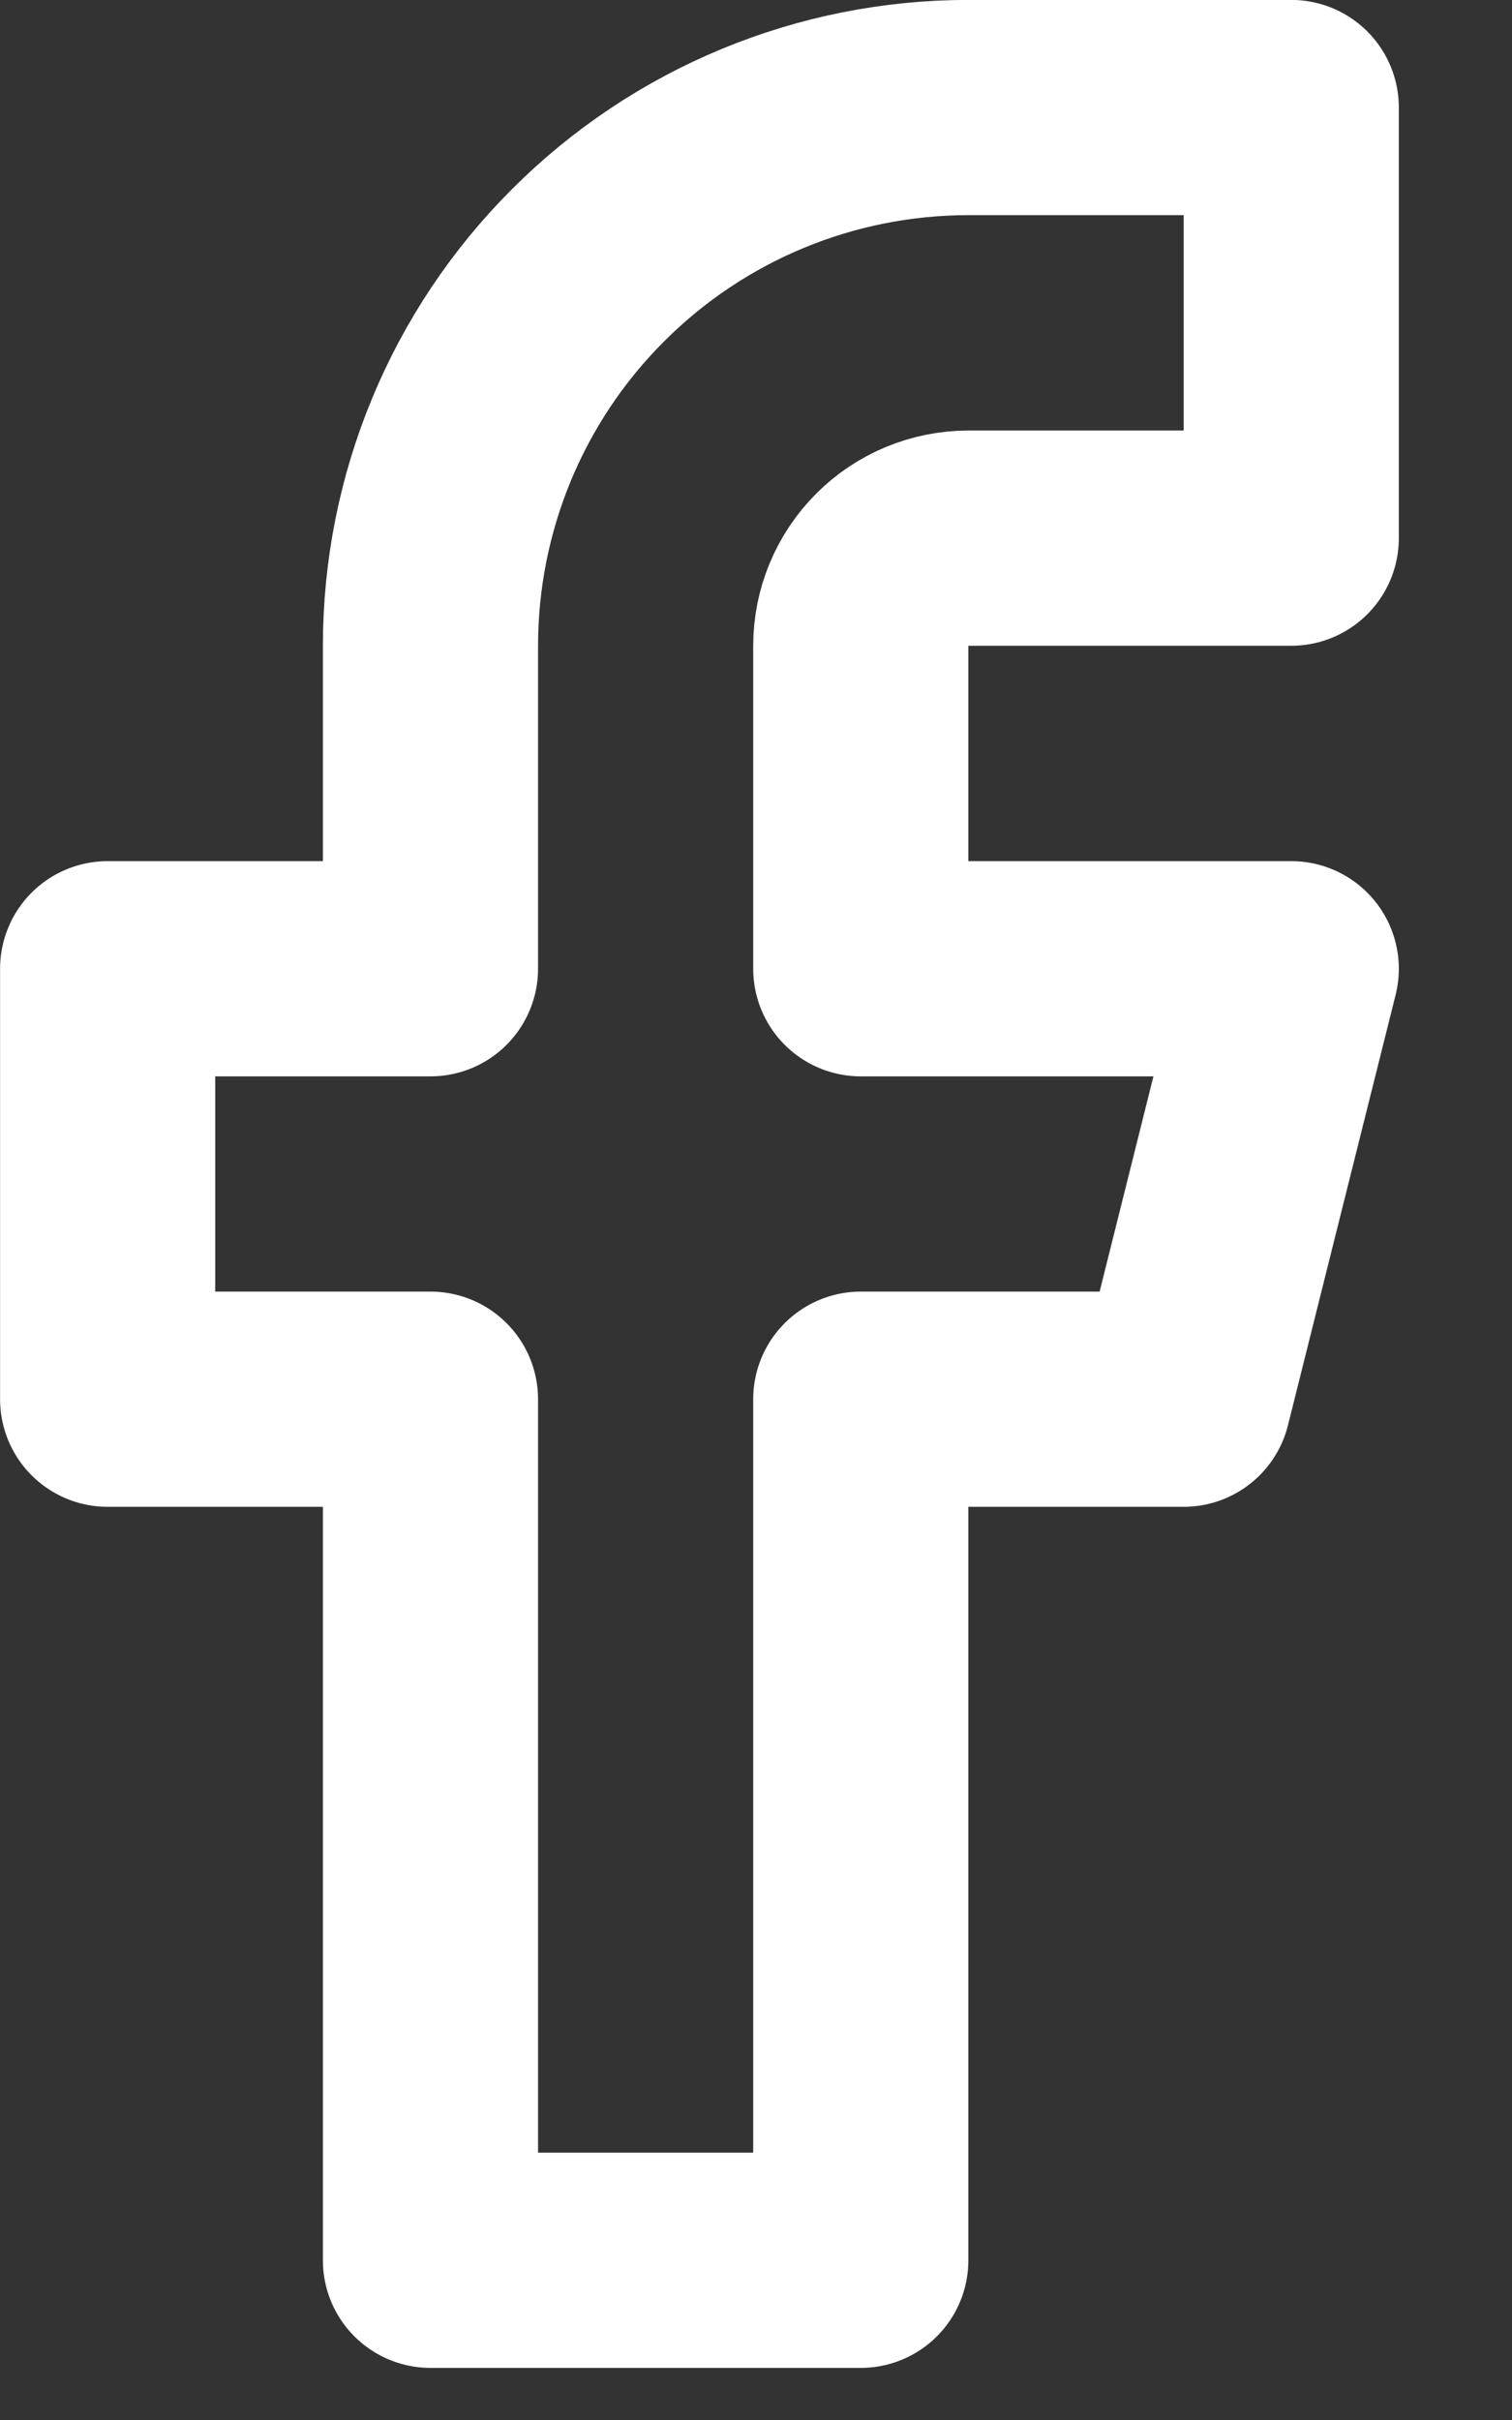
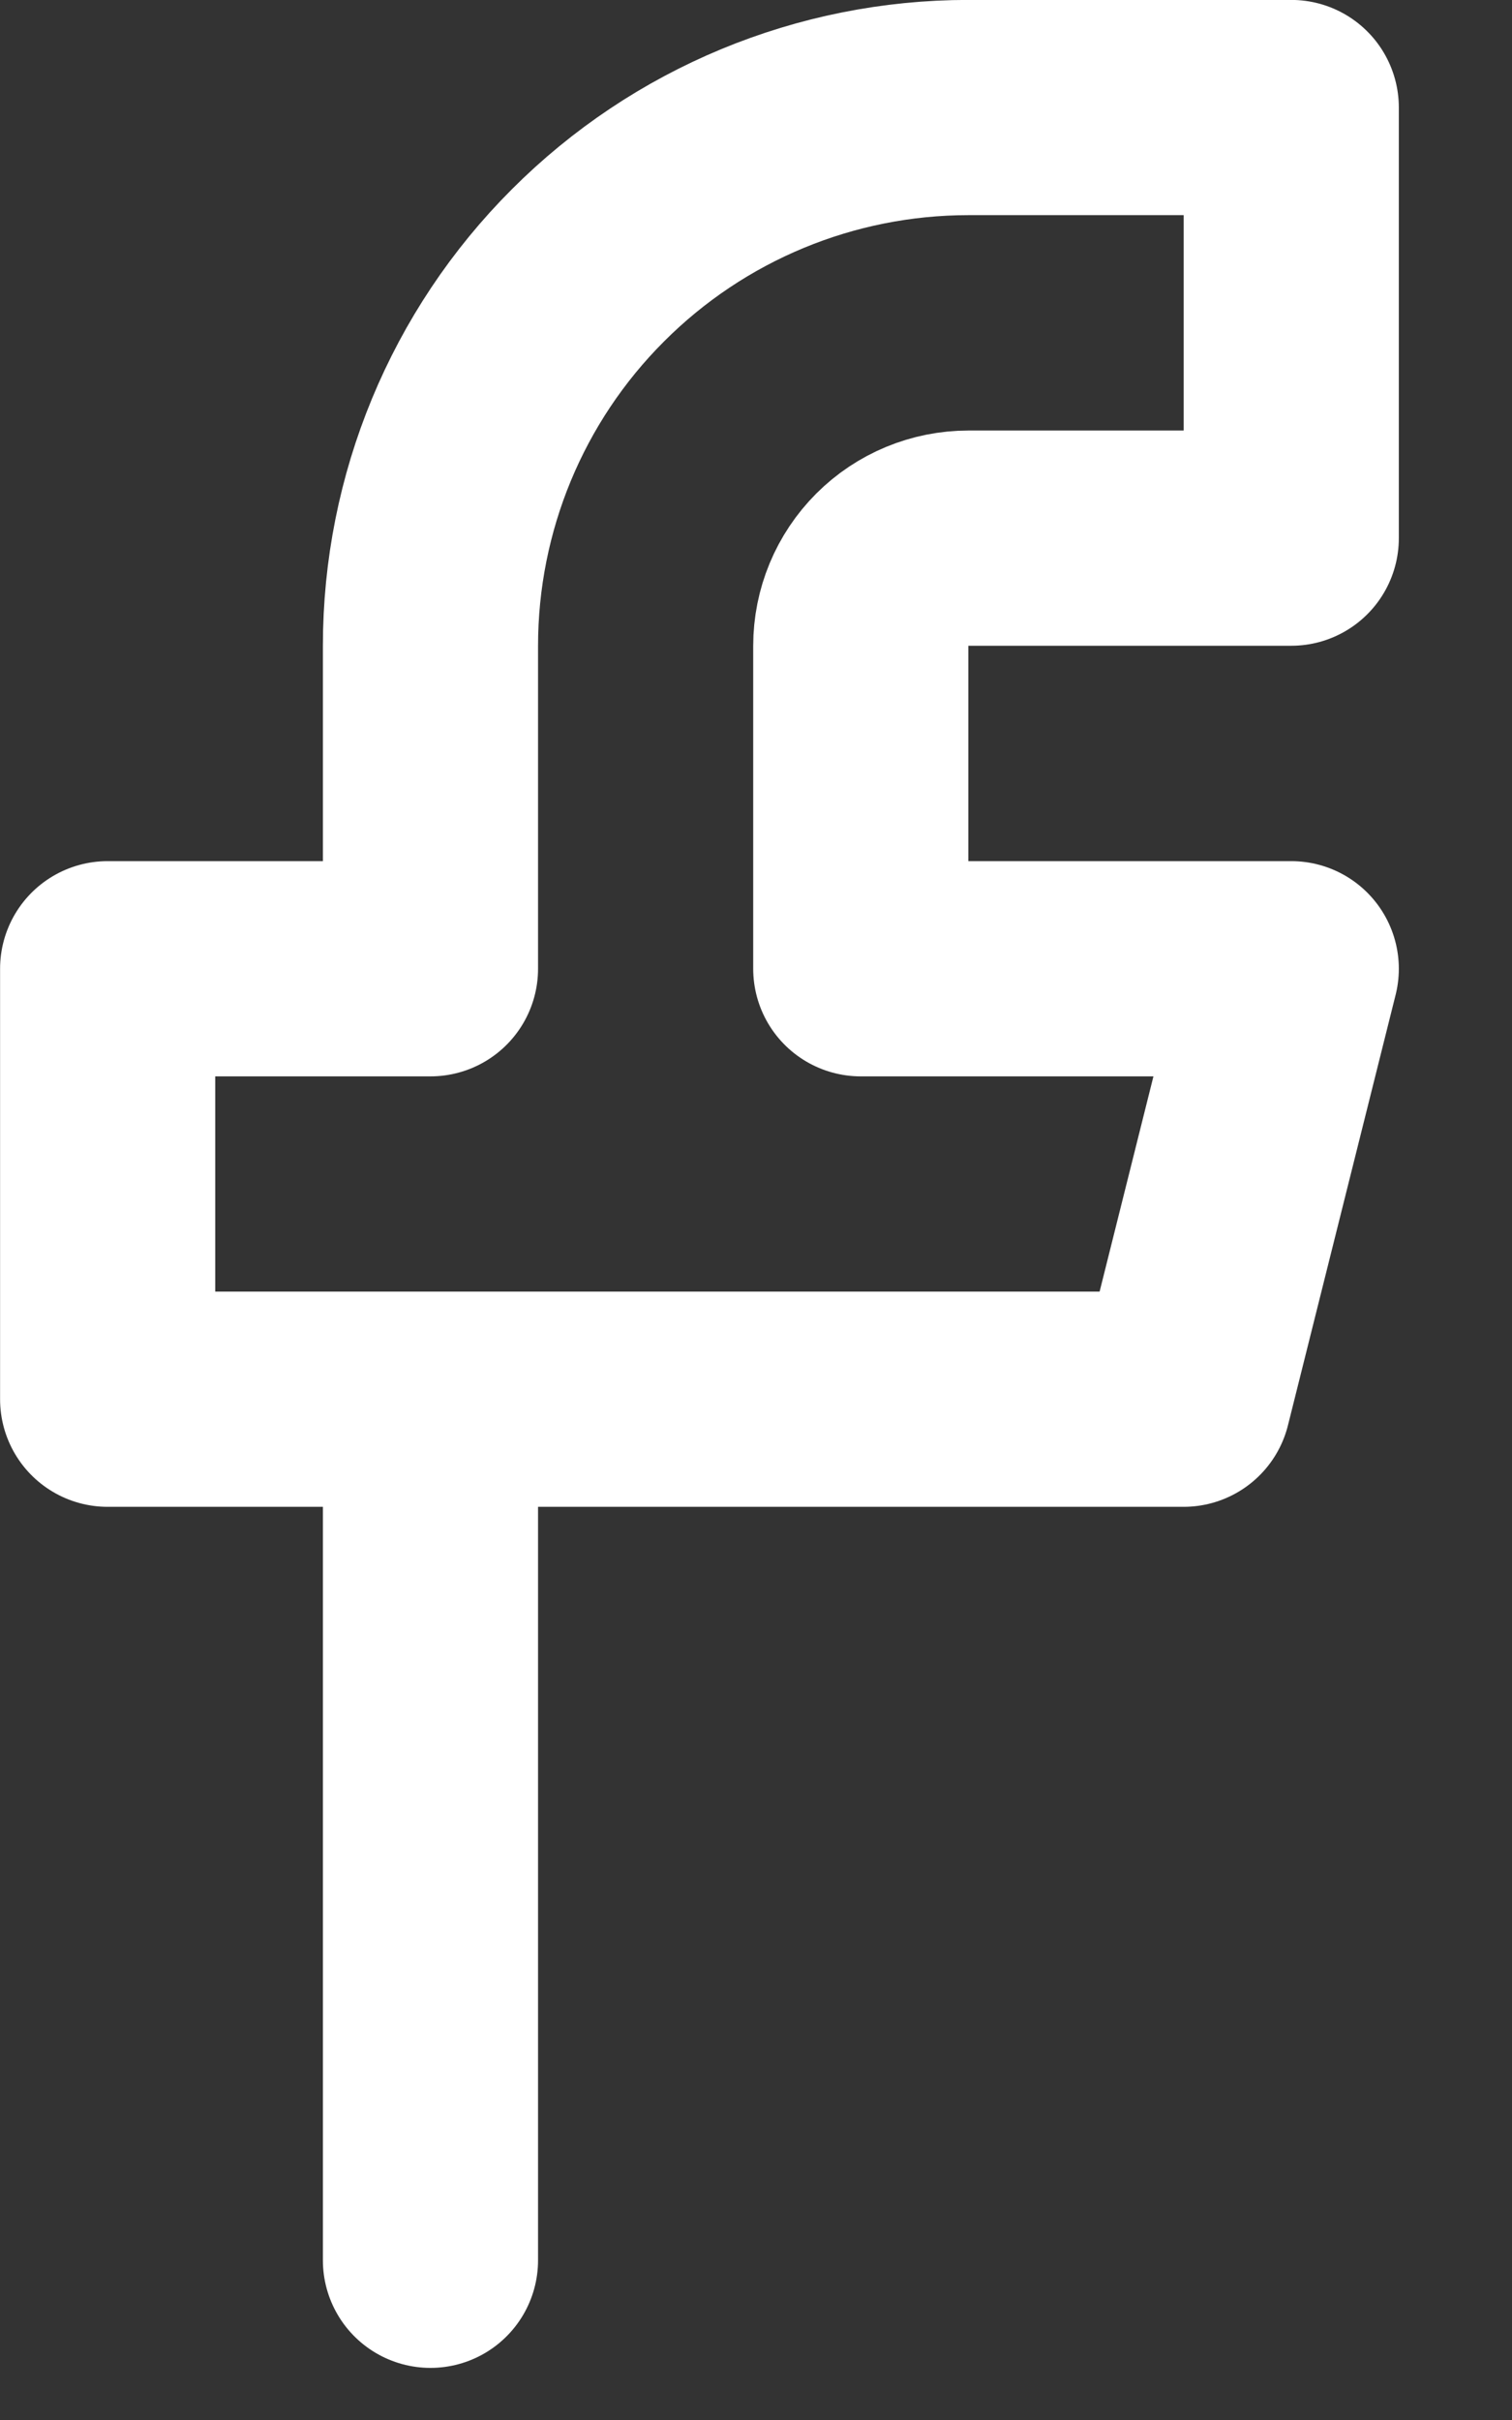
<svg xmlns="http://www.w3.org/2000/svg" width="10" height="16" viewBox="0 0 10 16" fill="none">
  <rect x="0" y="0" width="10" height="16" fill="#333333" stroke="none" />
-   <path d="M8.54 0.711H6.405C5.461 0.711 4.556 1.086 3.889 1.754C3.221 2.421 2.847 3.326 2.847 4.27V6.405H0.712V9.251H2.847V14.944H5.693V9.251H7.828L8.54 6.405H5.693V4.27C5.693 4.081 5.768 3.9 5.902 3.766C6.035 3.633 6.216 3.558 6.405 3.558H8.54V0.711Z" stroke="white" stroke-width="1.423" stroke-linecap="round" stroke-linejoin="round" />
+   <path d="M8.54 0.711H6.405C5.461 0.711 4.556 1.086 3.889 1.754C3.221 2.421 2.847 3.326 2.847 4.27V6.405H0.712V9.251H2.847V14.944V9.251H7.828L8.54 6.405H5.693V4.27C5.693 4.081 5.768 3.9 5.902 3.766C6.035 3.633 6.216 3.558 6.405 3.558H8.54V0.711Z" stroke="white" stroke-width="1.423" stroke-linecap="round" stroke-linejoin="round" />
</svg>